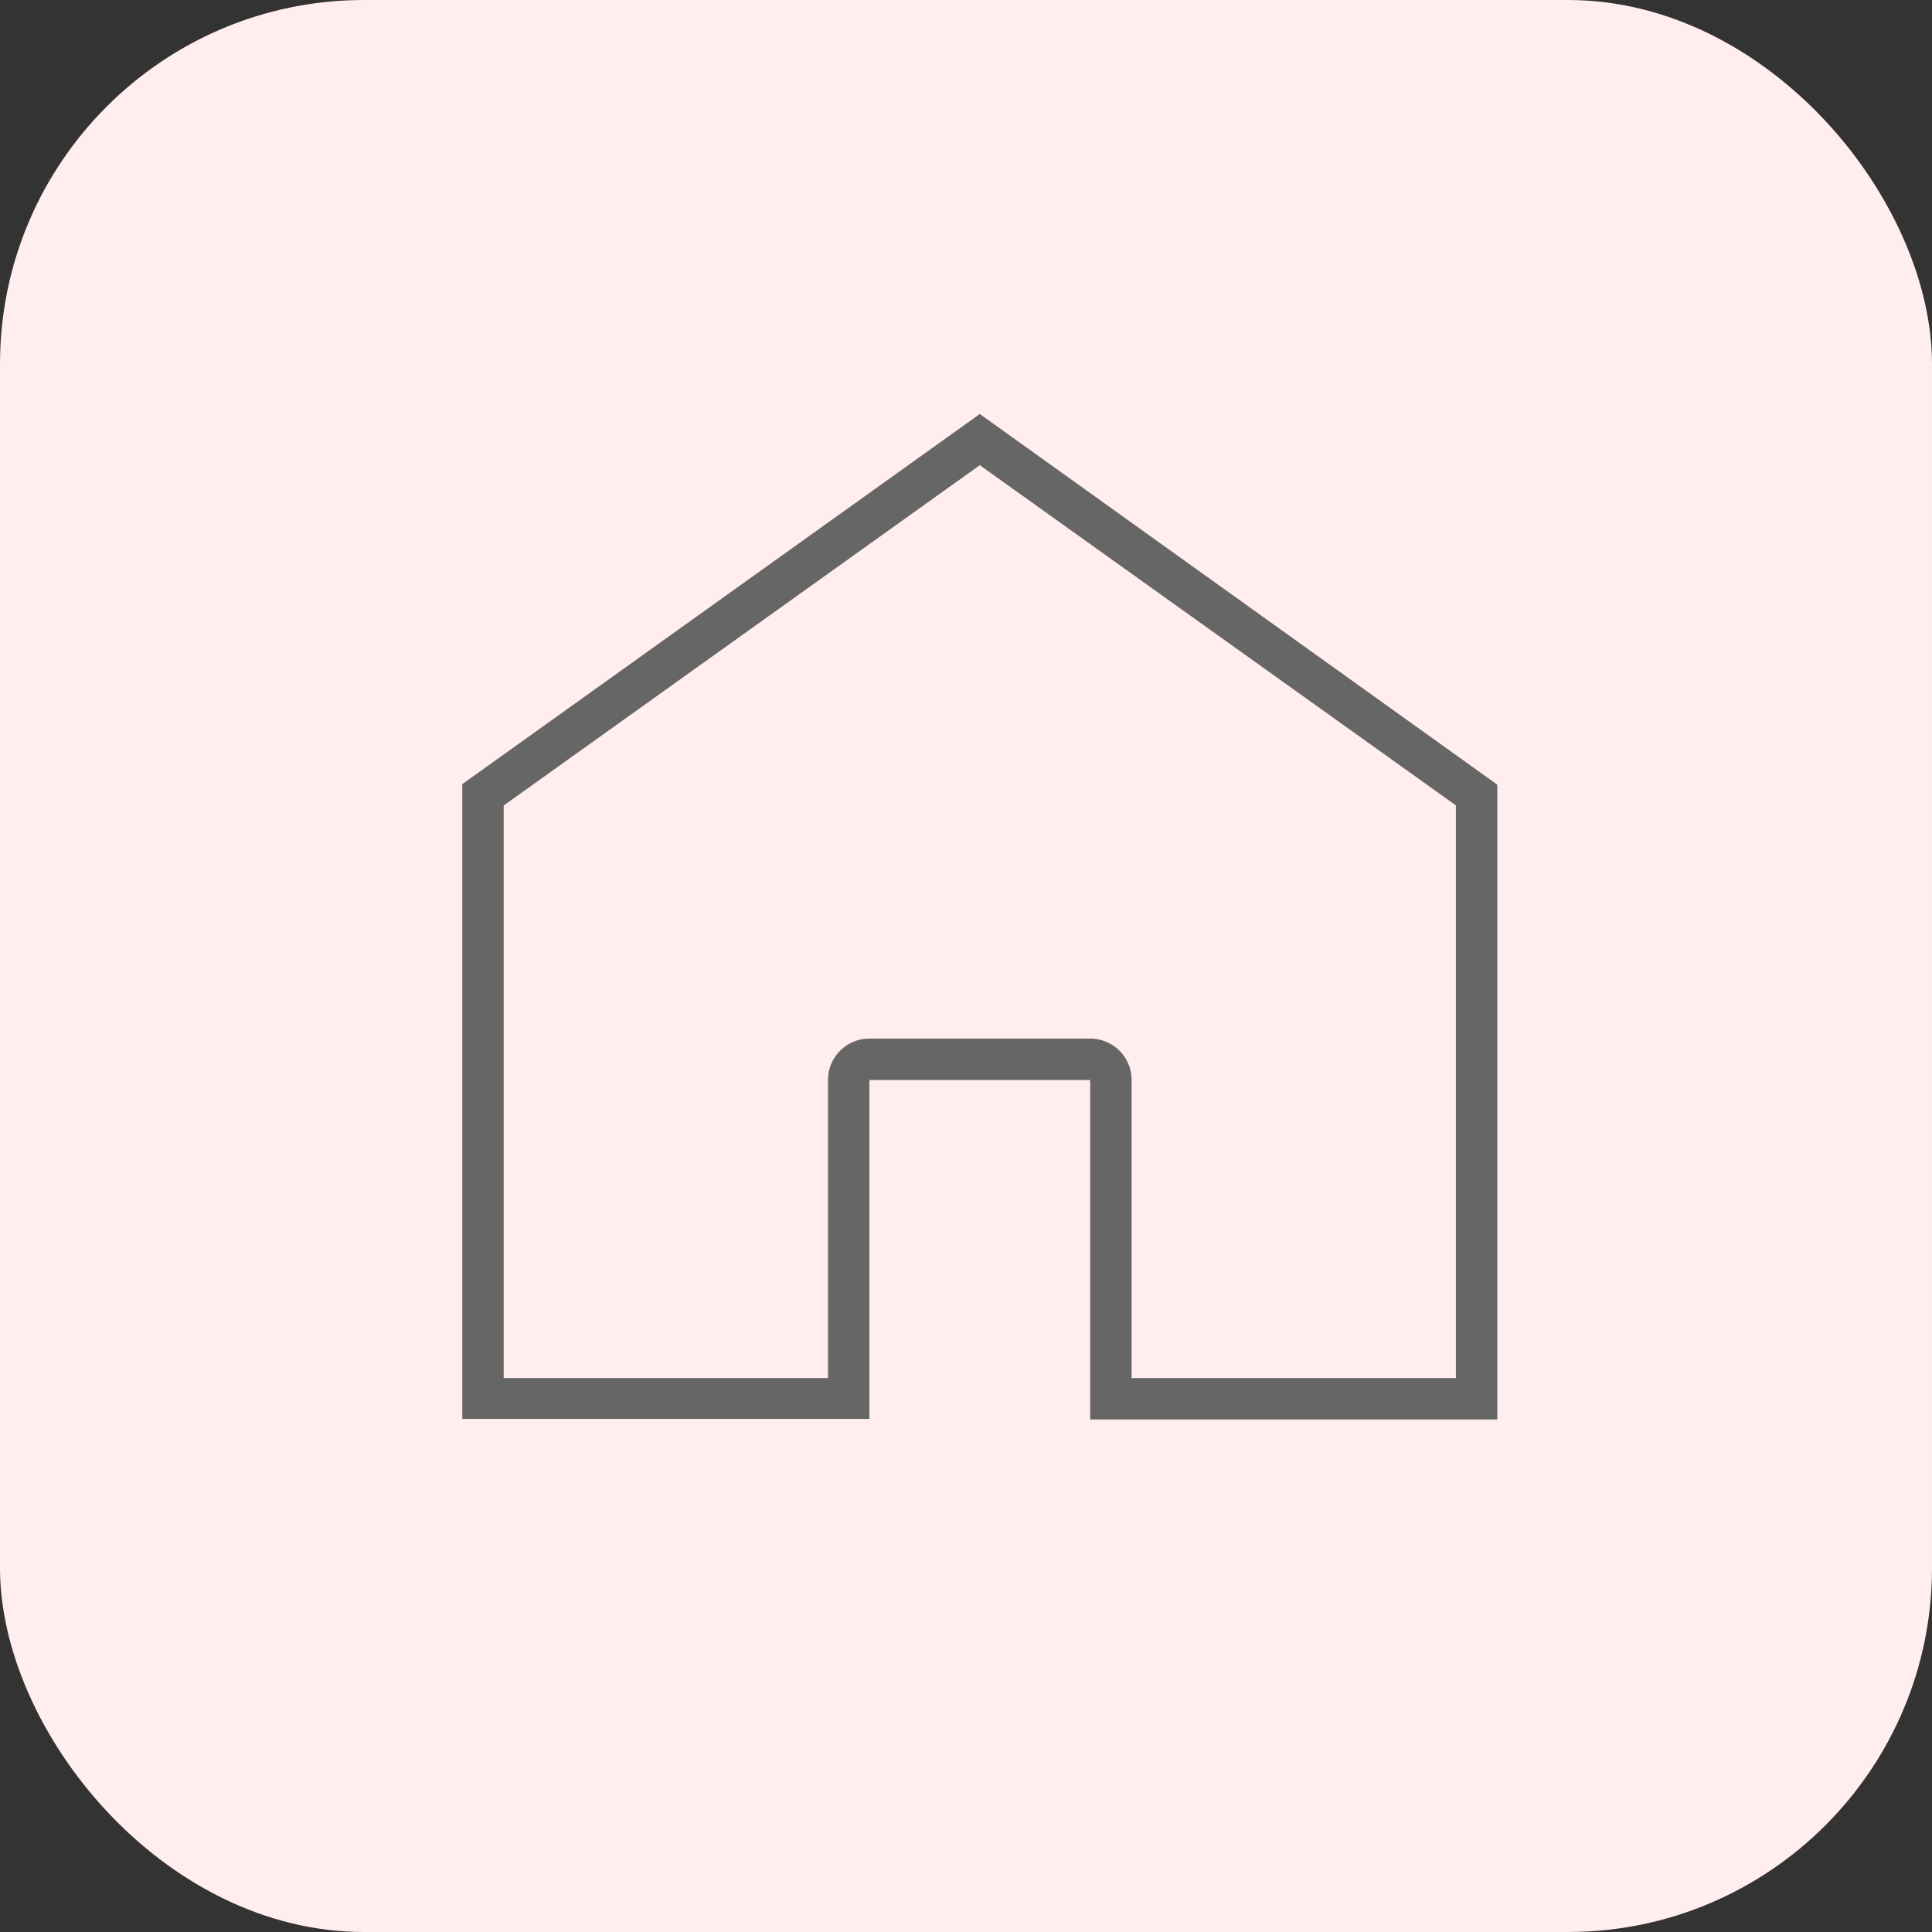
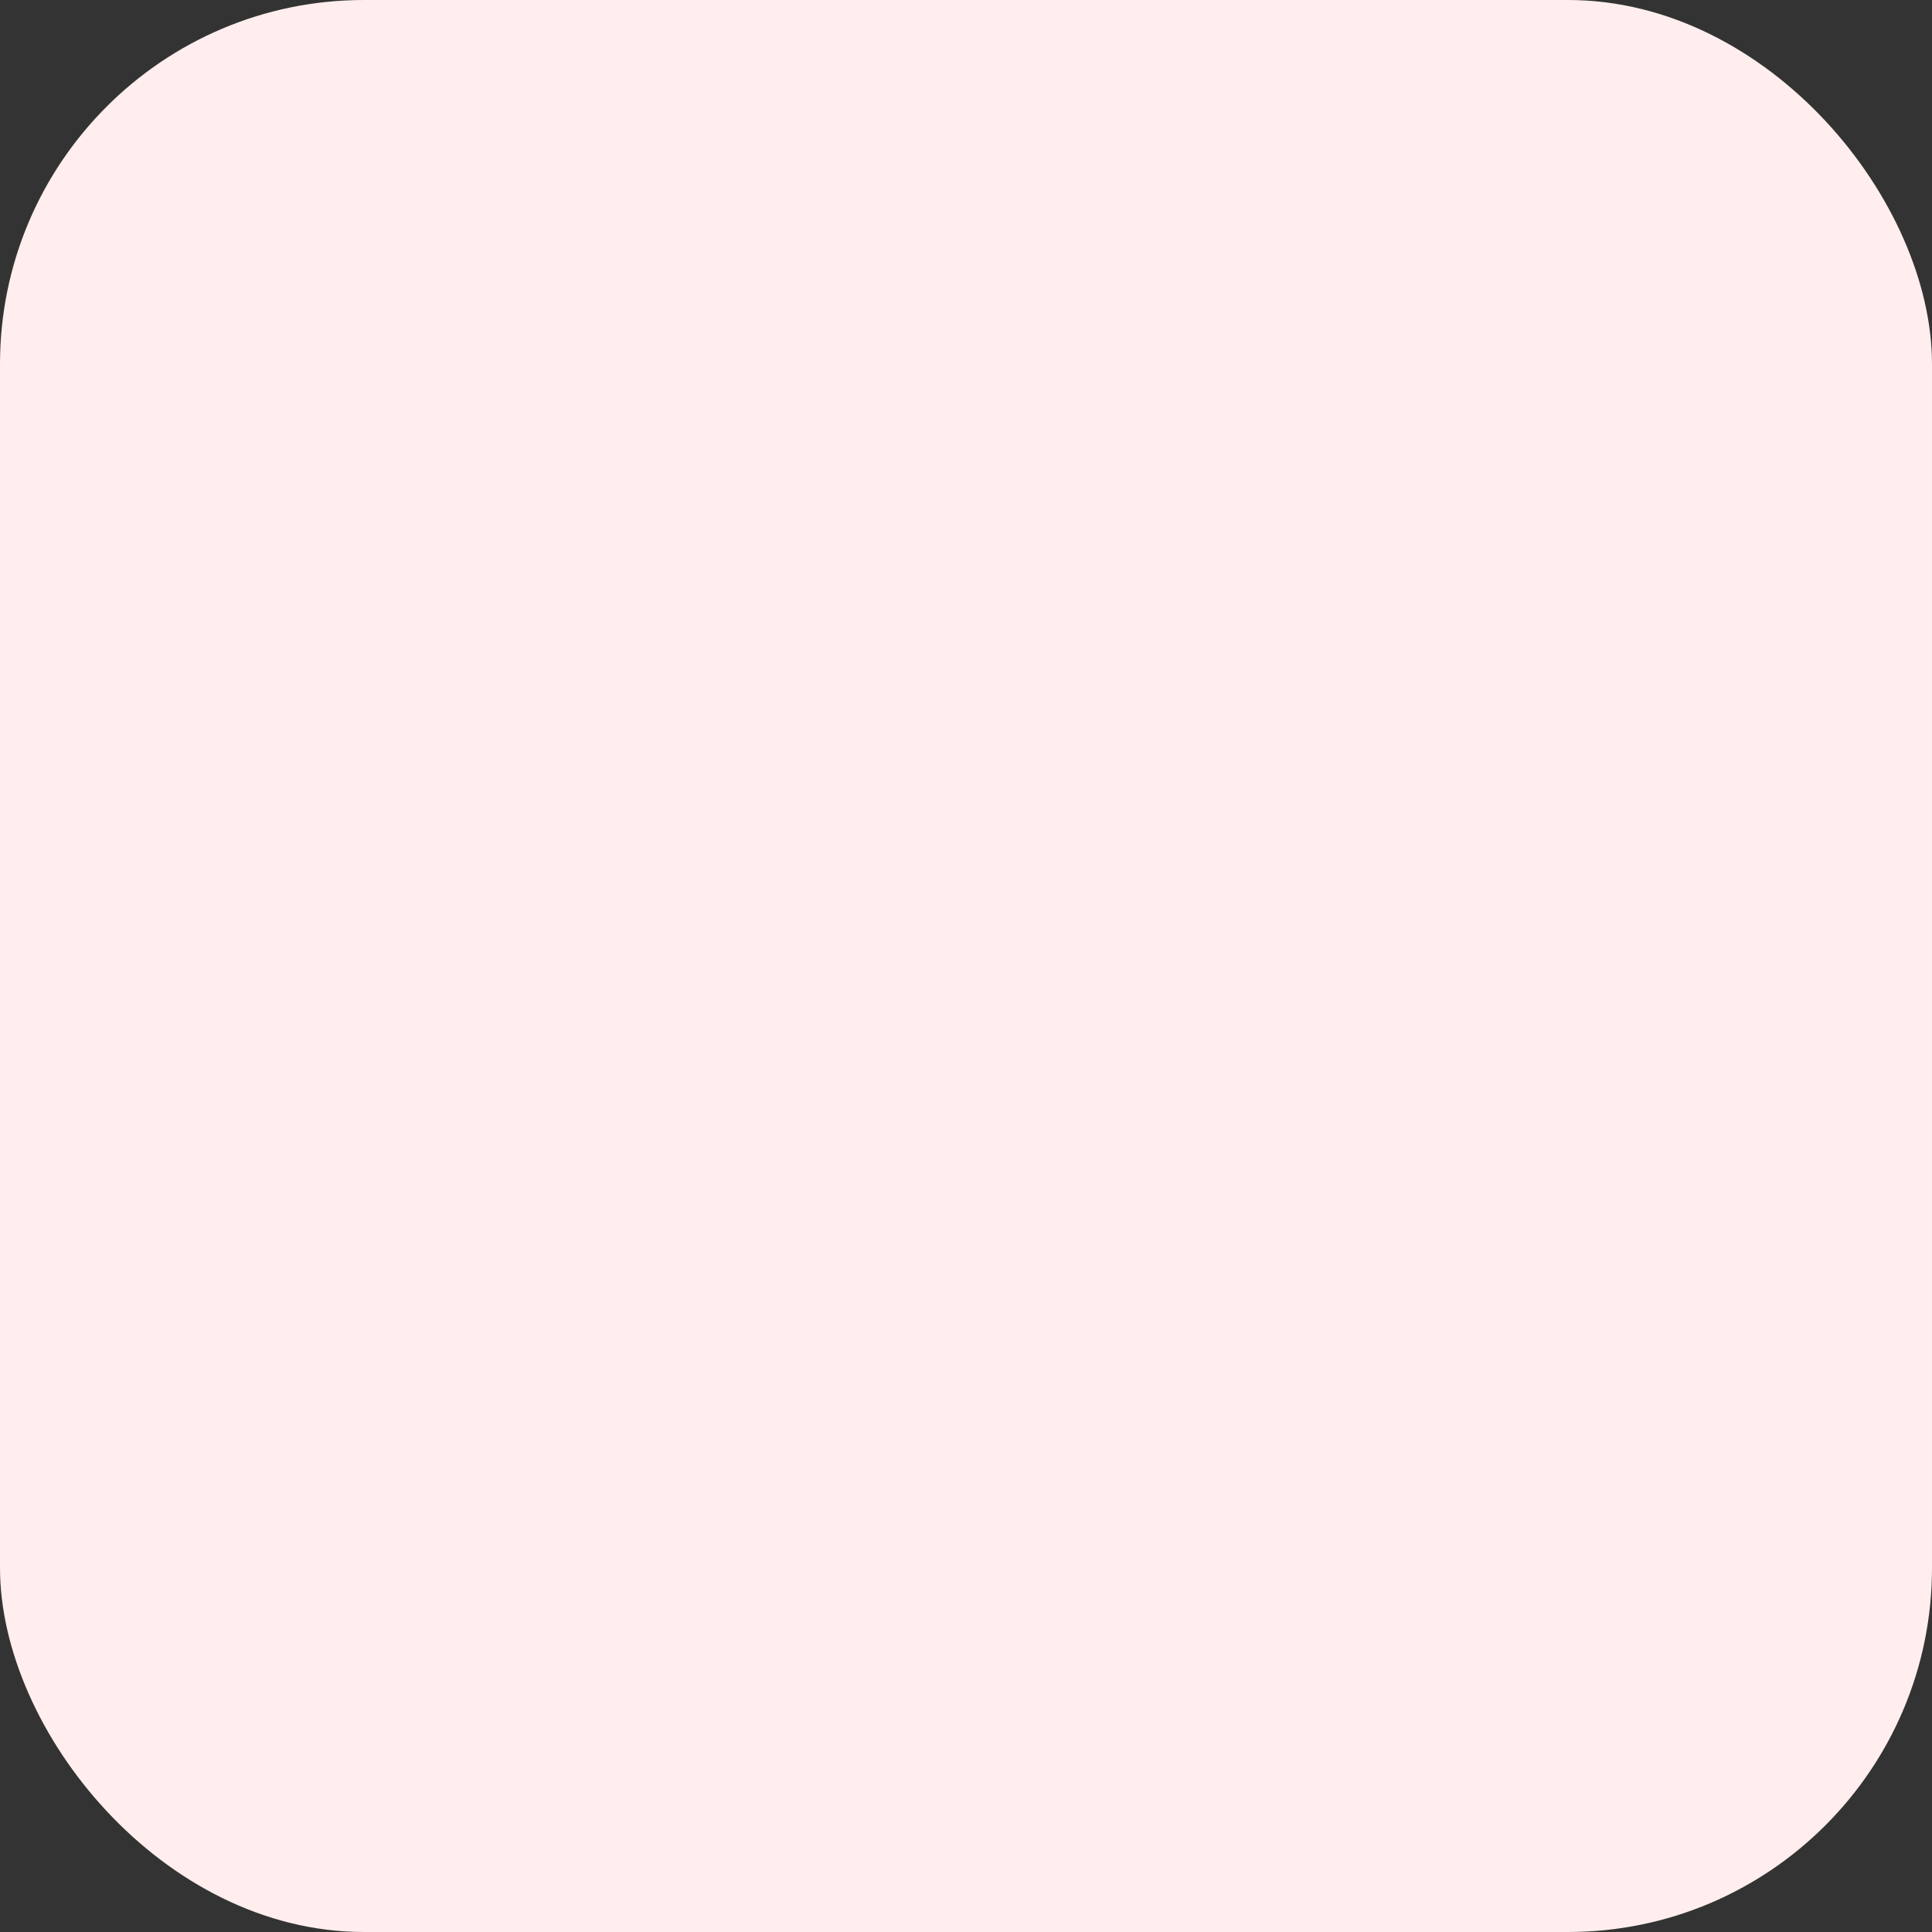
<svg xmlns="http://www.w3.org/2000/svg" width="140" height="140" viewBox="0 0 140 140">
  <rect x="0" y="0" width="140" height="140" fill="#333333" stroke="none" />
  <defs>
    <style>.cls-1{fill:#ffeeed;}.cls-2{fill:#666;}</style>
  </defs>
  <g id="レイヤー_2" data-name="レイヤー 2">
    <g id="デザイン">
      <rect class="cls-1" width="140" height="140" rx="26.38" />
-       <path class="cls-2" d="M71,33.71l34.5,24.65v41.5H82V78.26a3,3,0,0,0-3-3H63a3,3,0,0,0-3,3v21.6H36.5V58.37L71,33.71M71,30,33.5,56.82v46H63V78.26H79v24.6H108.5v-46L71,30Z" />
    </g>
  </g>
</svg>